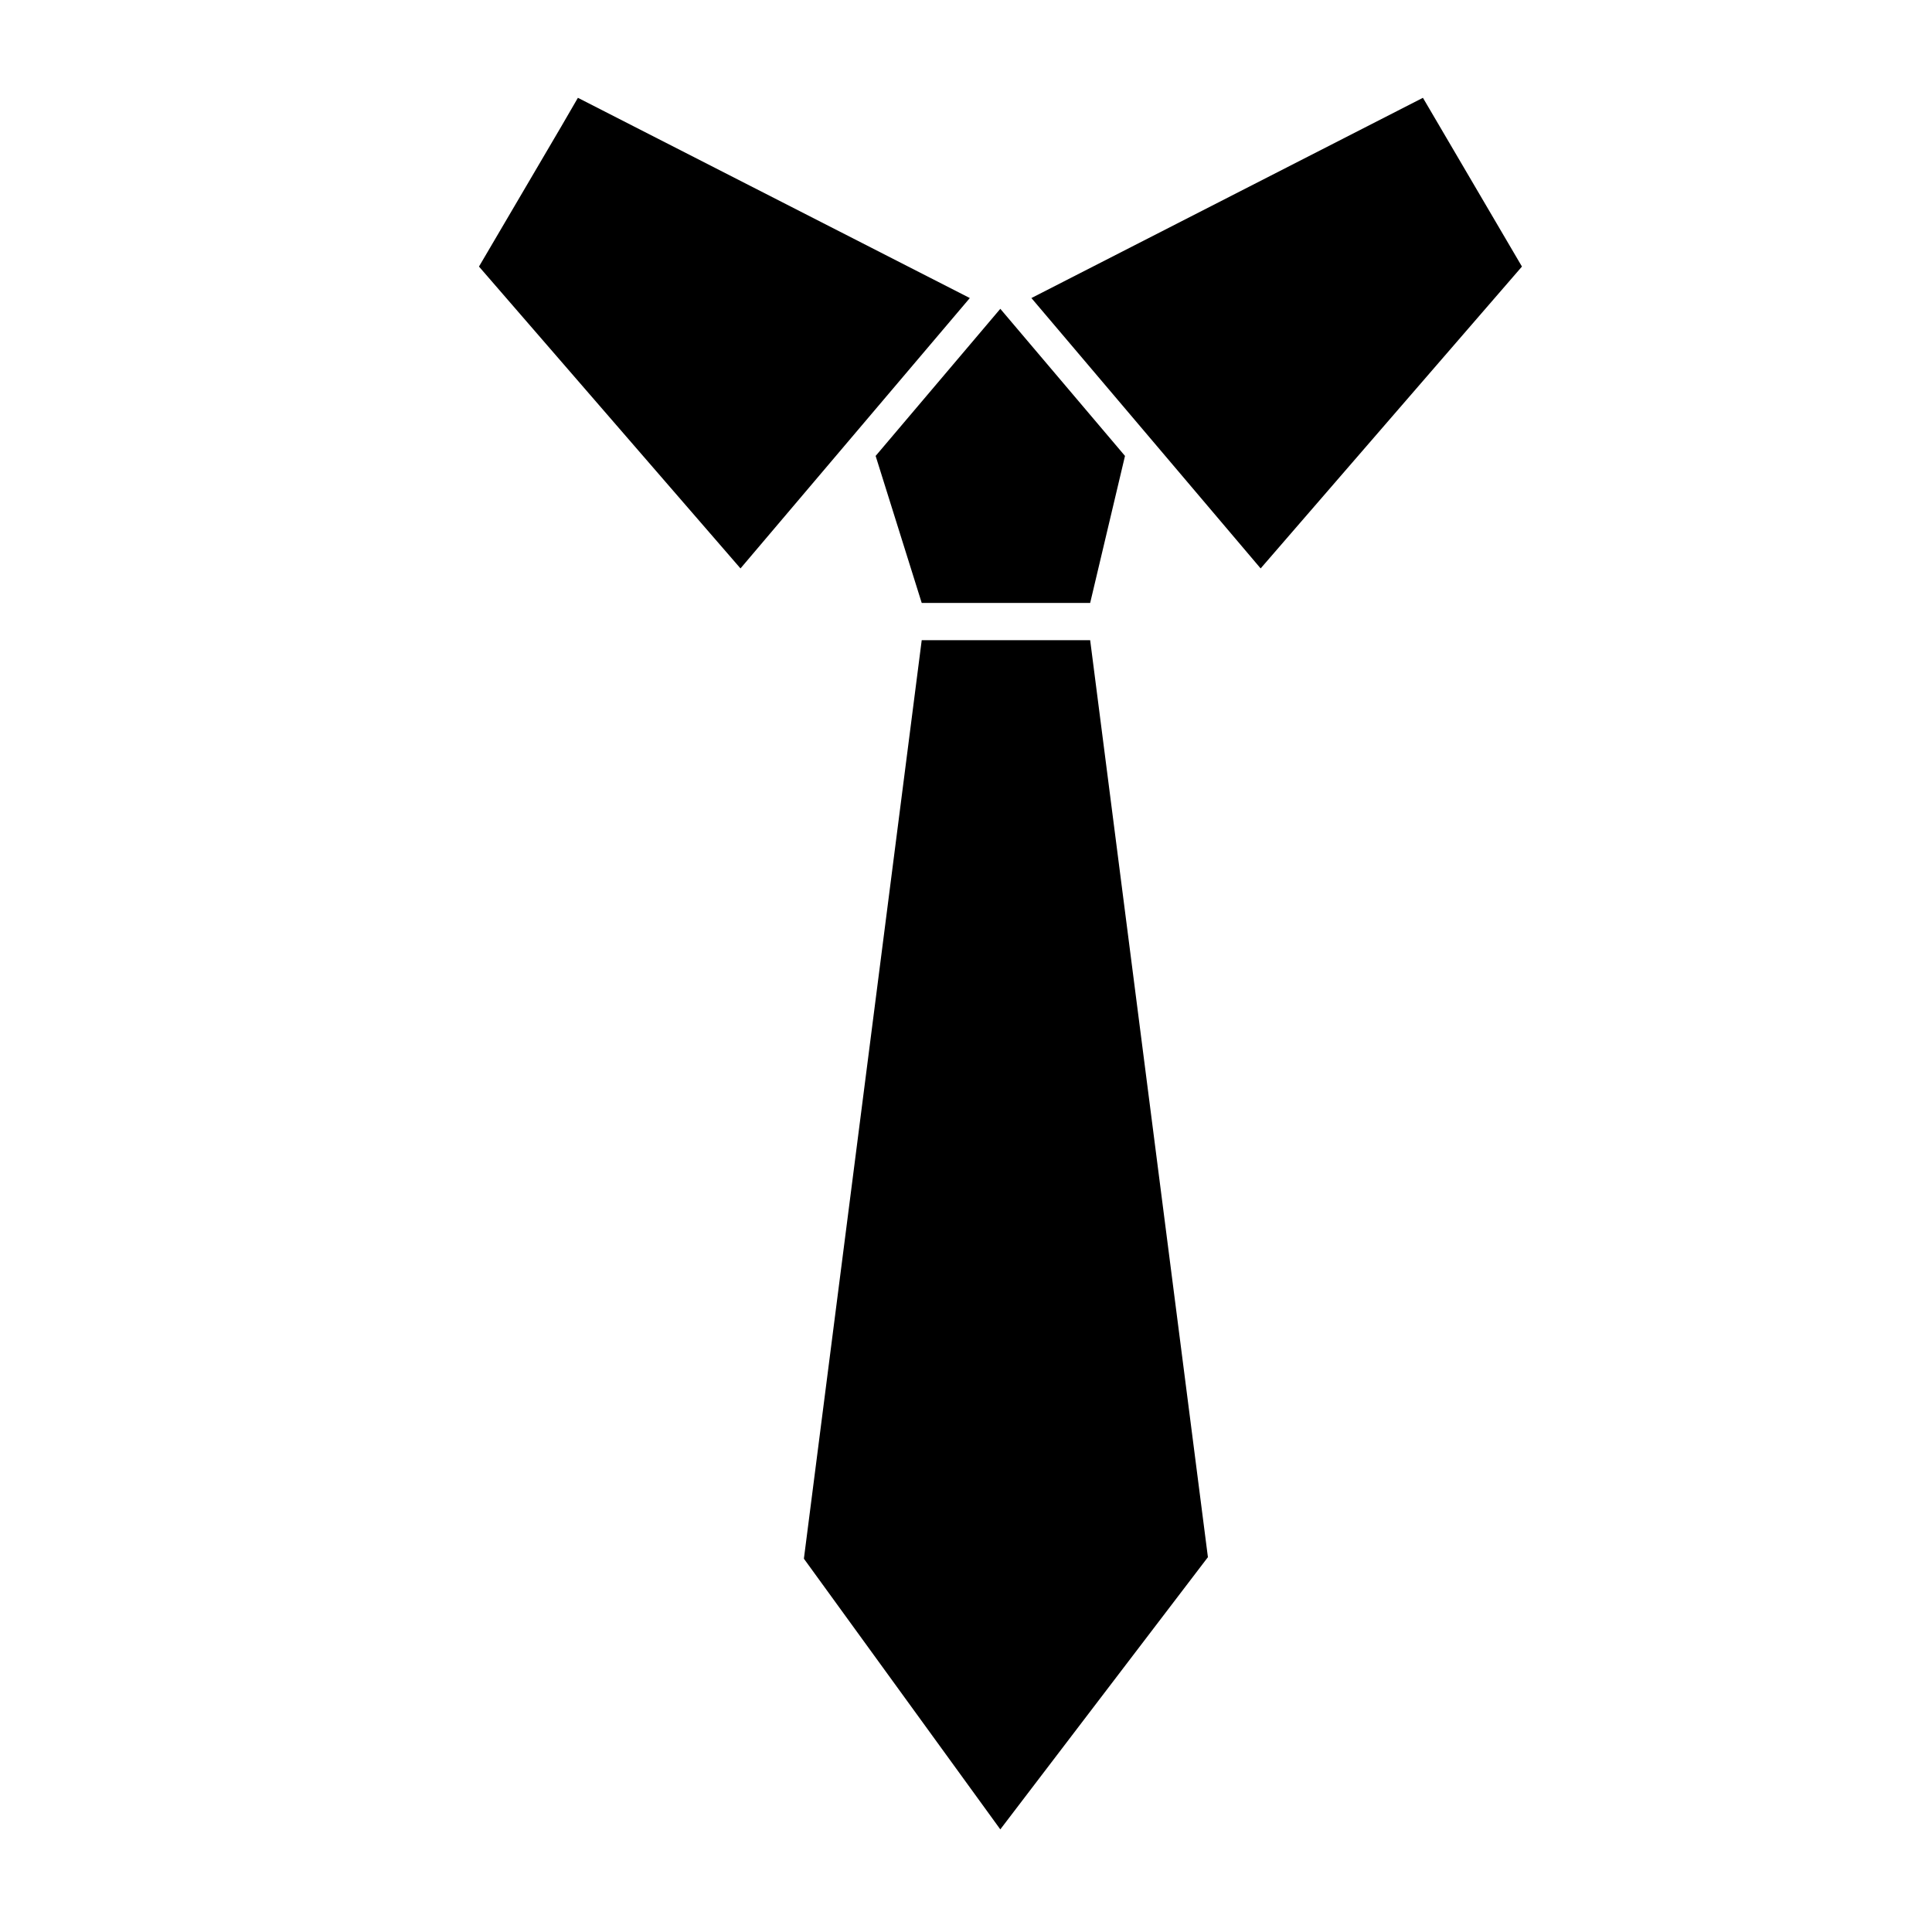
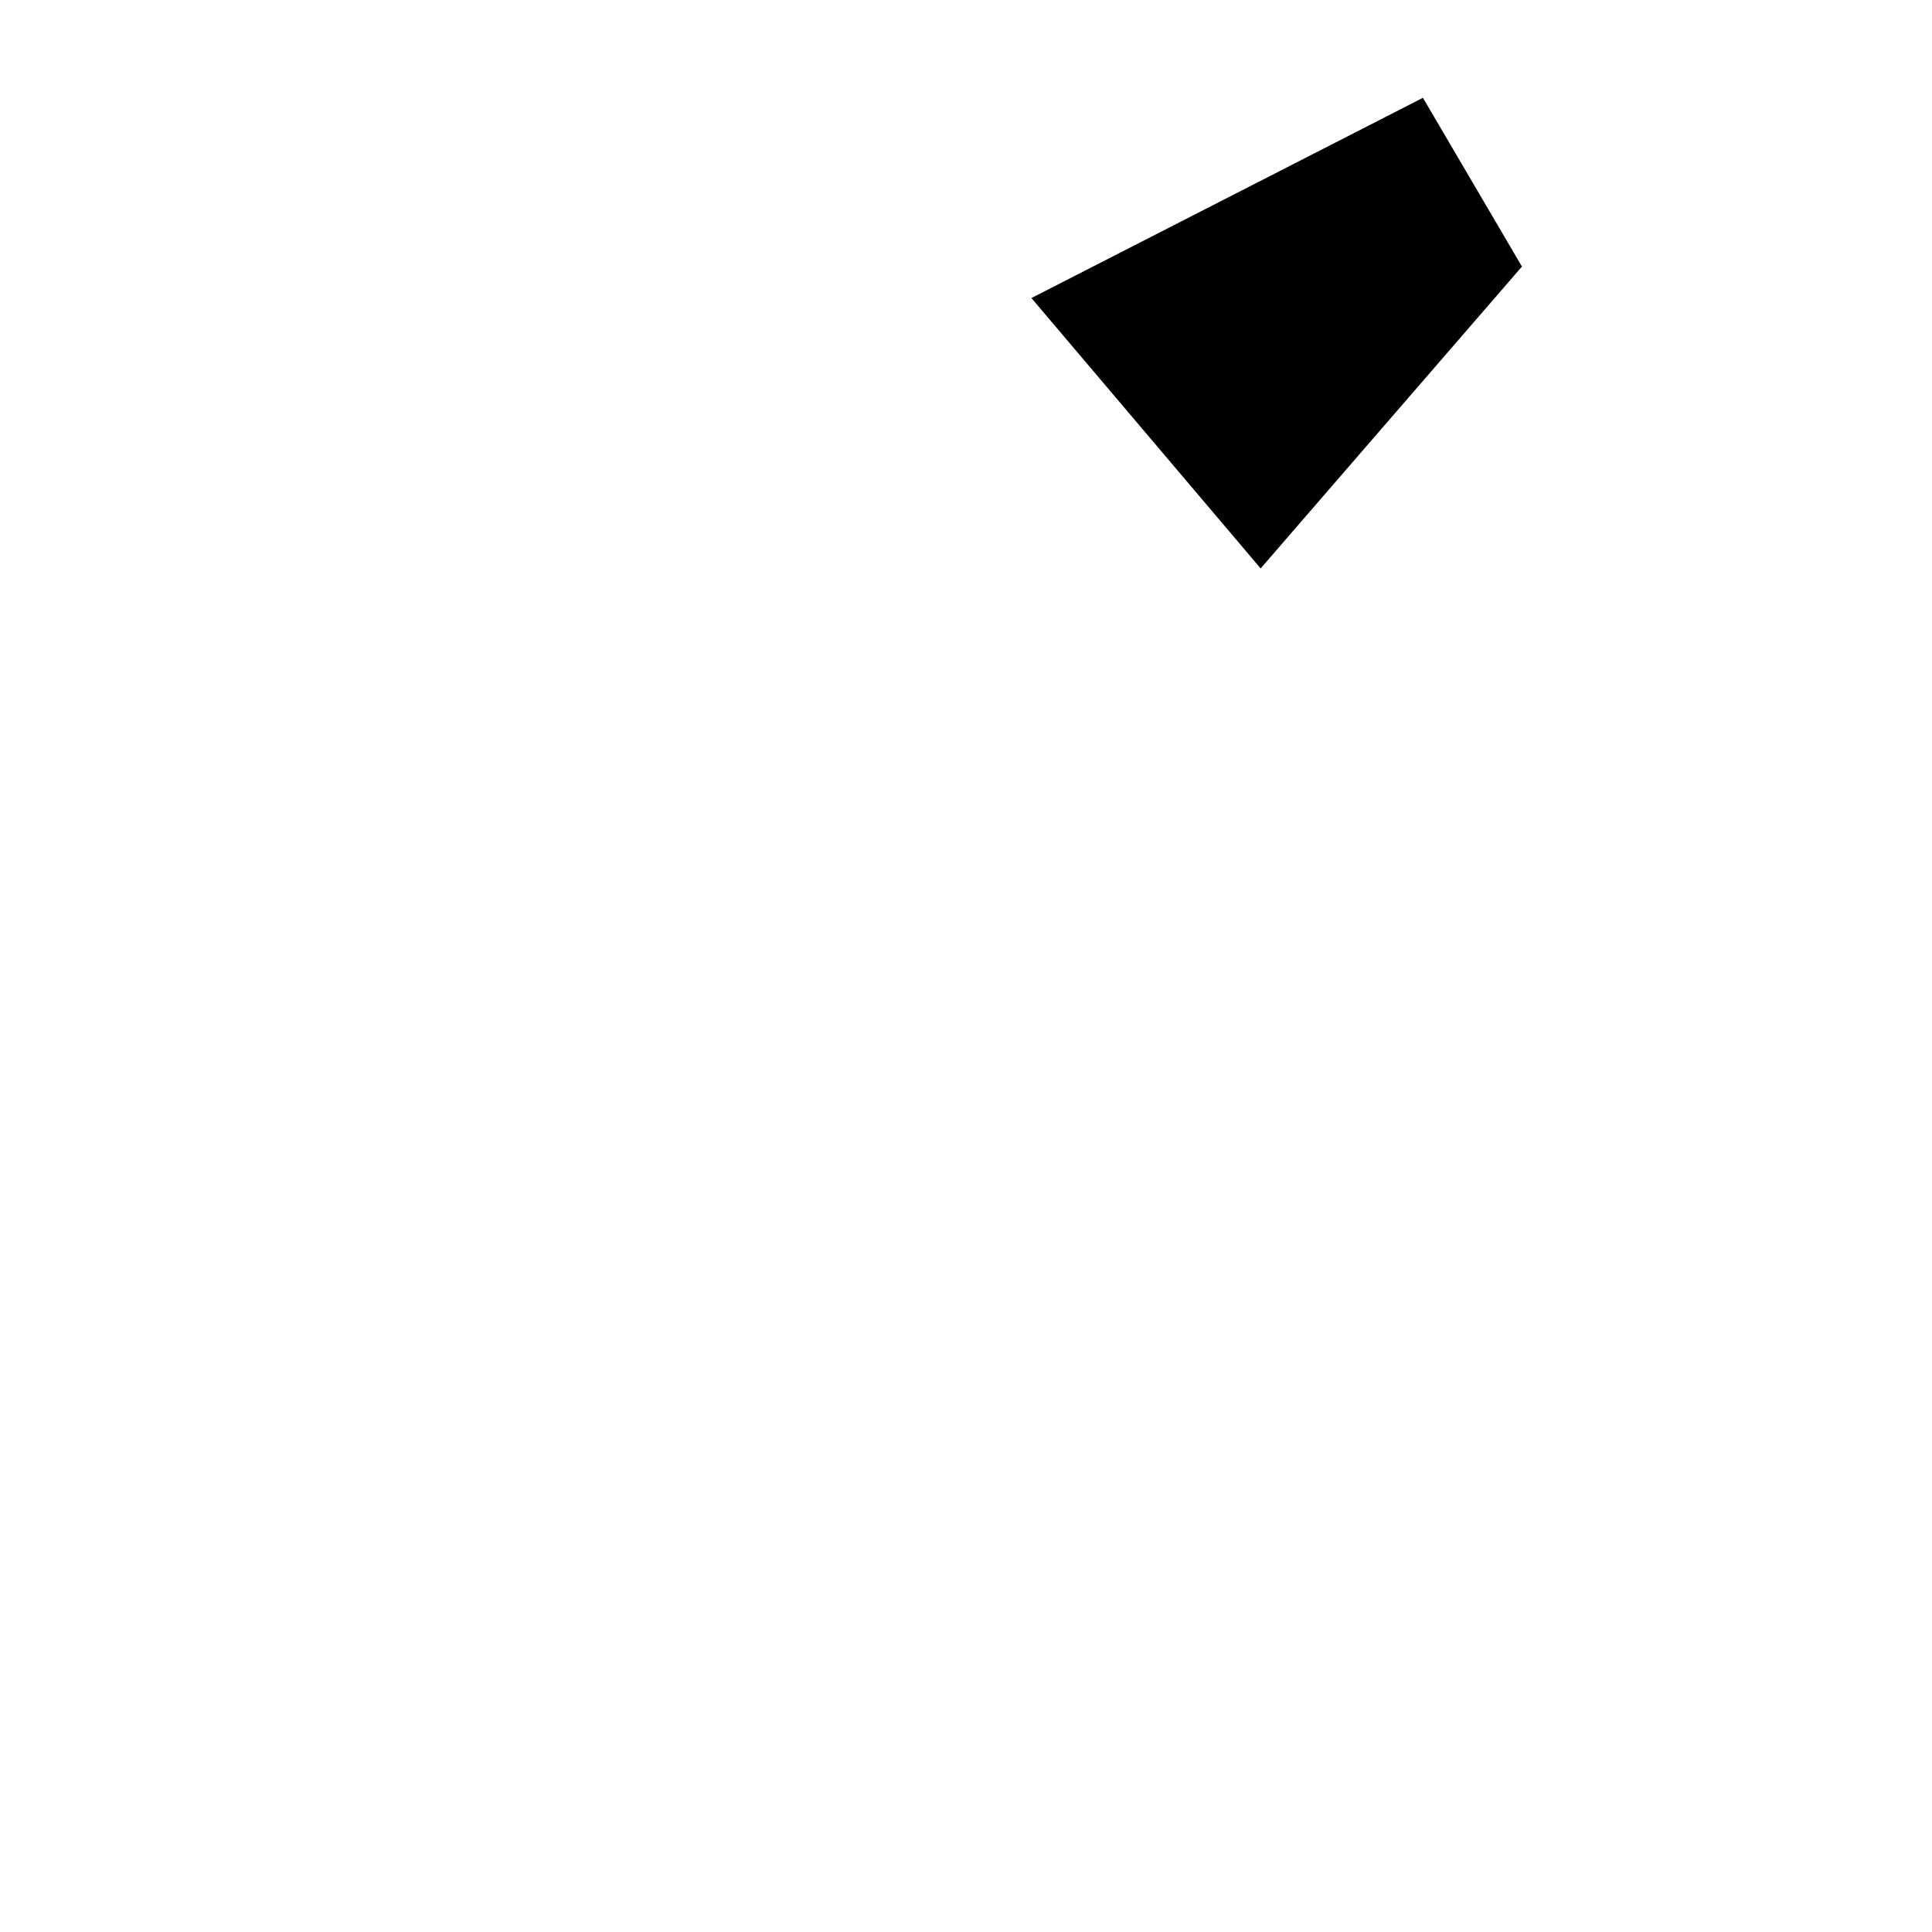
<svg xmlns="http://www.w3.org/2000/svg" width="100" zoomAndPan="magnify" viewBox="0 0 75 75" height="100" preserveAspectRatio="xMidYMid meet" version="1.0">
  <defs>
    <clipPath id="878ae320d1">
-       <path d="M 18.582 3.633 L 38 3.633 L 38 23 L 18.582 23 Z M 18.582 3.633 " clip-rule="nonzero" />
-     </clipPath>
+       </clipPath>
    <clipPath id="2e41227586">
      <path d="M 40 3.633 L 59.082 3.633 L 59.082 23 L 40 23 Z M 40 3.633 " clip-rule="nonzero" />
    </clipPath>
    <clipPath id="4ea9094126">
-       <path d="M 31 24 L 47 24 L 47 71.133 L 31 71.133 Z M 31 24 " clip-rule="nonzero" />
-     </clipPath>
+       </clipPath>
  </defs>
-   <path fill="#000000" d="M 35.781 23.406 L 42.32 23.406 L 43.672 17.699 L 38.832 11.988 L 37.902 13.086 L 33.992 17.699 Z M 35.781 23.406 " fill-opacity="1" fill-rule="nonzero" />
  <g clip-path="url(#878ae320d1)">
-     <path fill="#000000" d="M 22.434 3.797 L 21.793 4.902 L 18.594 10.348 L 28.746 22.066 L 37.648 11.57 Z M 22.434 3.797 " fill-opacity="1" fill-rule="nonzero" />
-   </g>
+     </g>
  <g clip-path="url(#2e41227586)">
    <path fill="#000000" d="M 55.238 3.797 L 40.039 11.57 L 48.938 22.066 L 59.082 10.348 Z M 55.238 3.797 " fill-opacity="1" fill-rule="nonzero" />
  </g>
  <g clip-path="url(#4ea9094126)">
-     <path fill="#000000" d="M 40.422 24.852 L 35.781 24.852 L 31.207 60.508 L 37.902 69.734 L 38.832 71.016 L 46.891 60.449 L 42.32 24.852 Z M 40.422 24.852 " fill-opacity="1" fill-rule="nonzero" />
-   </g>
+     </g>
</svg>